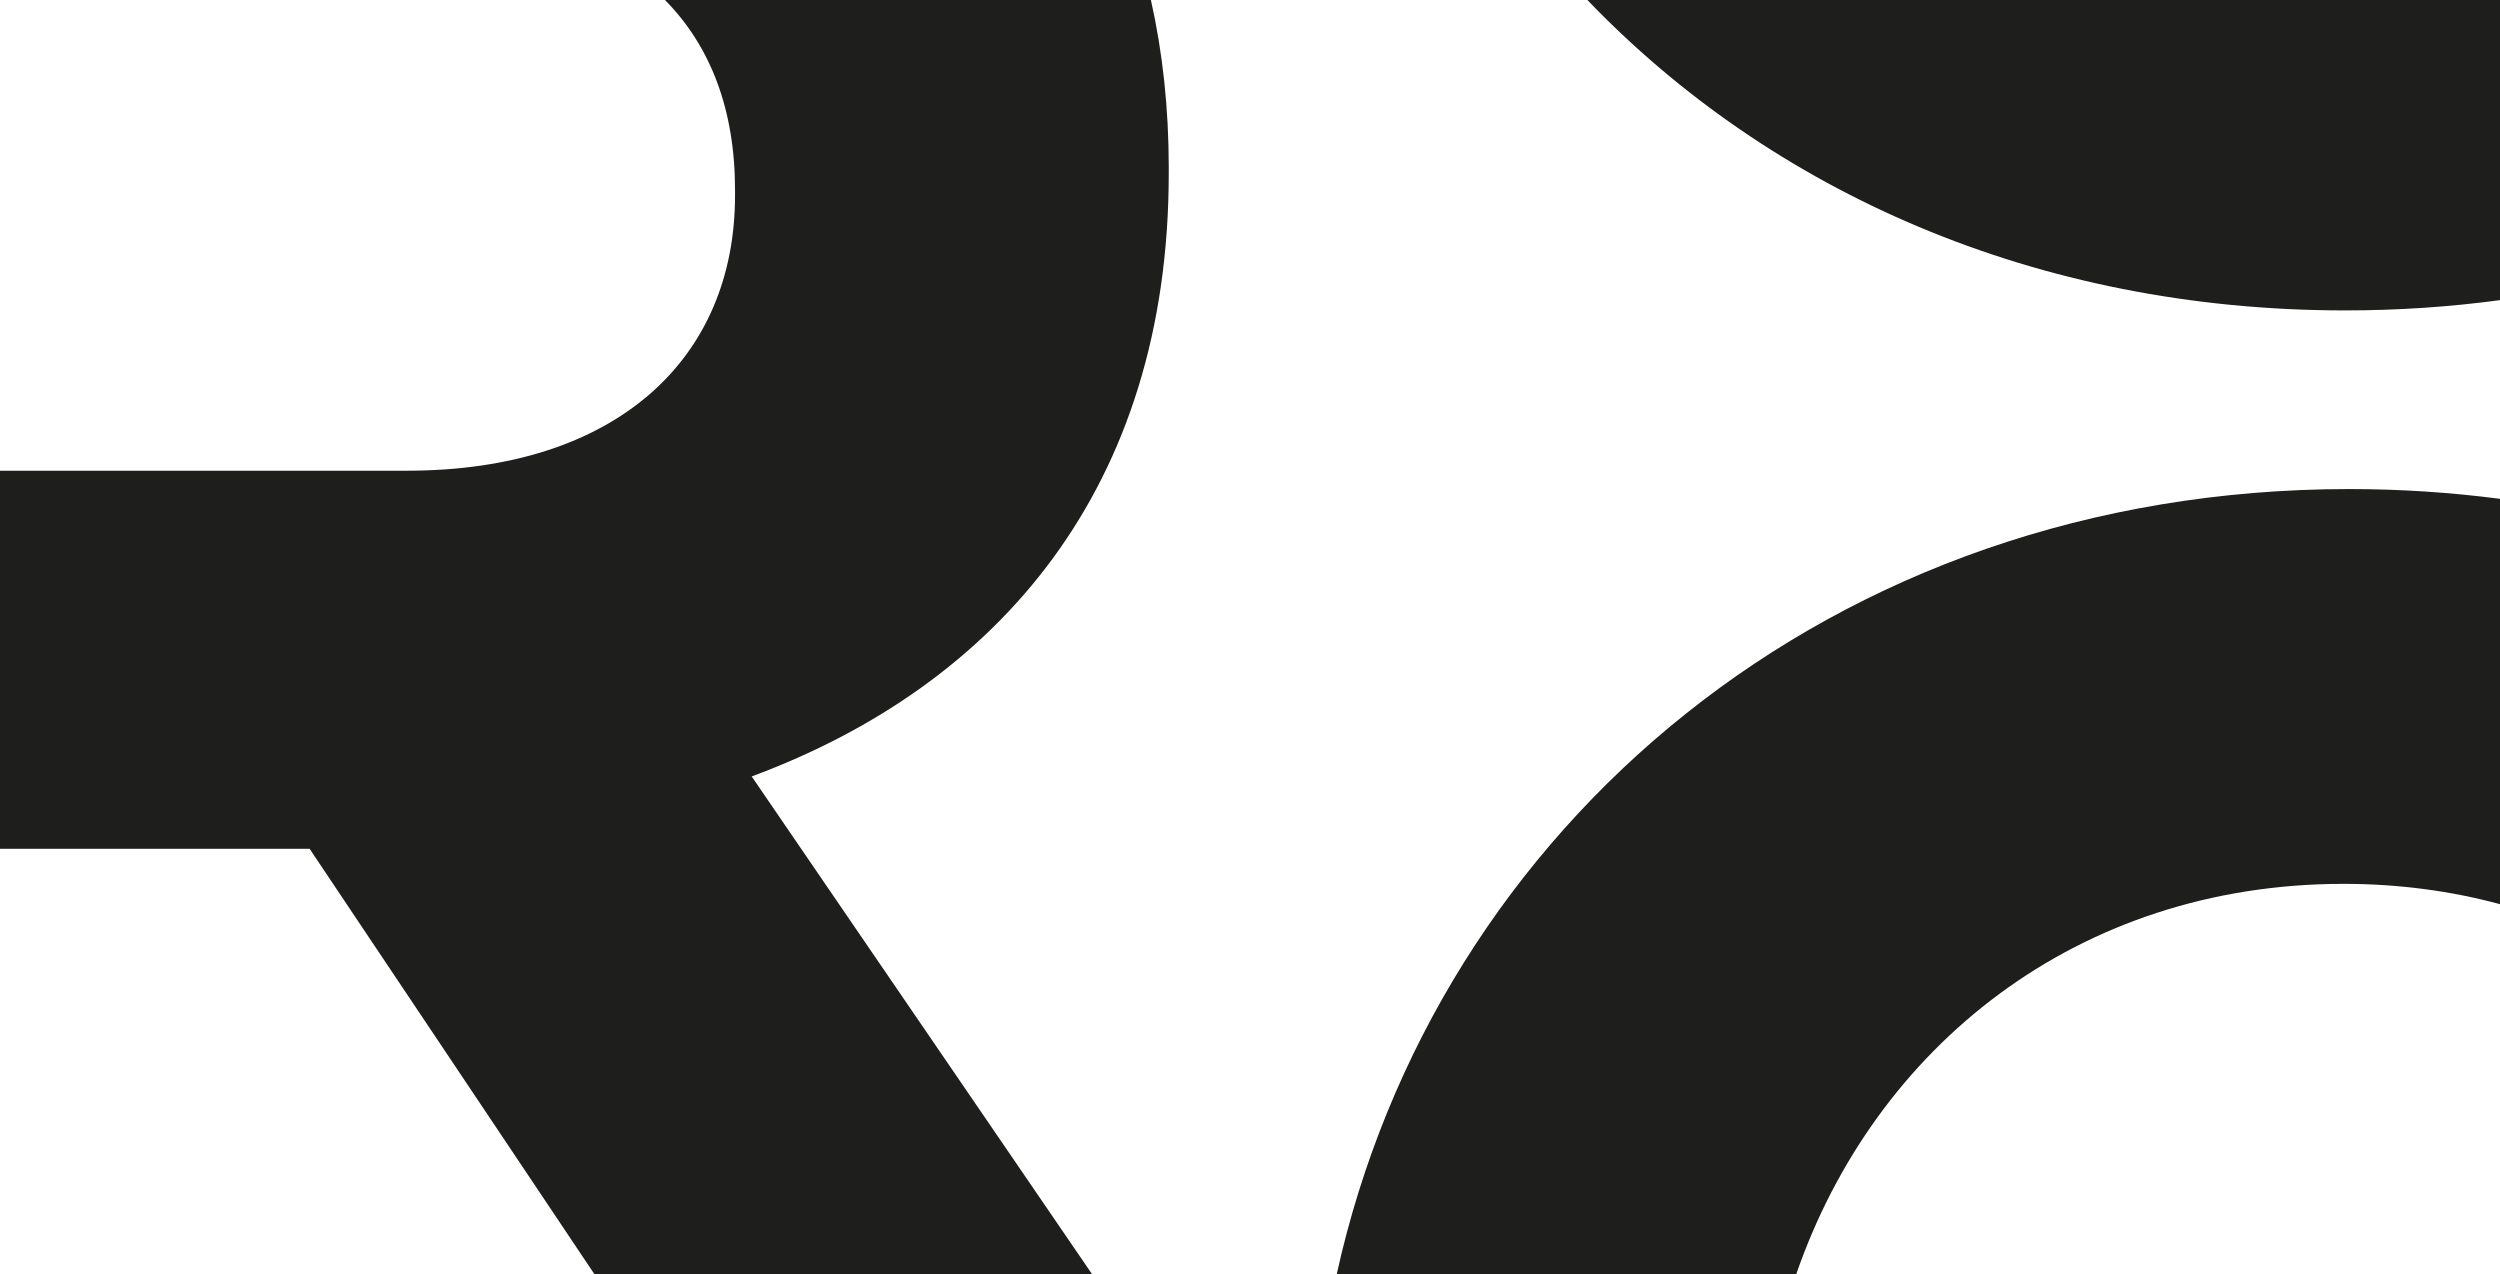
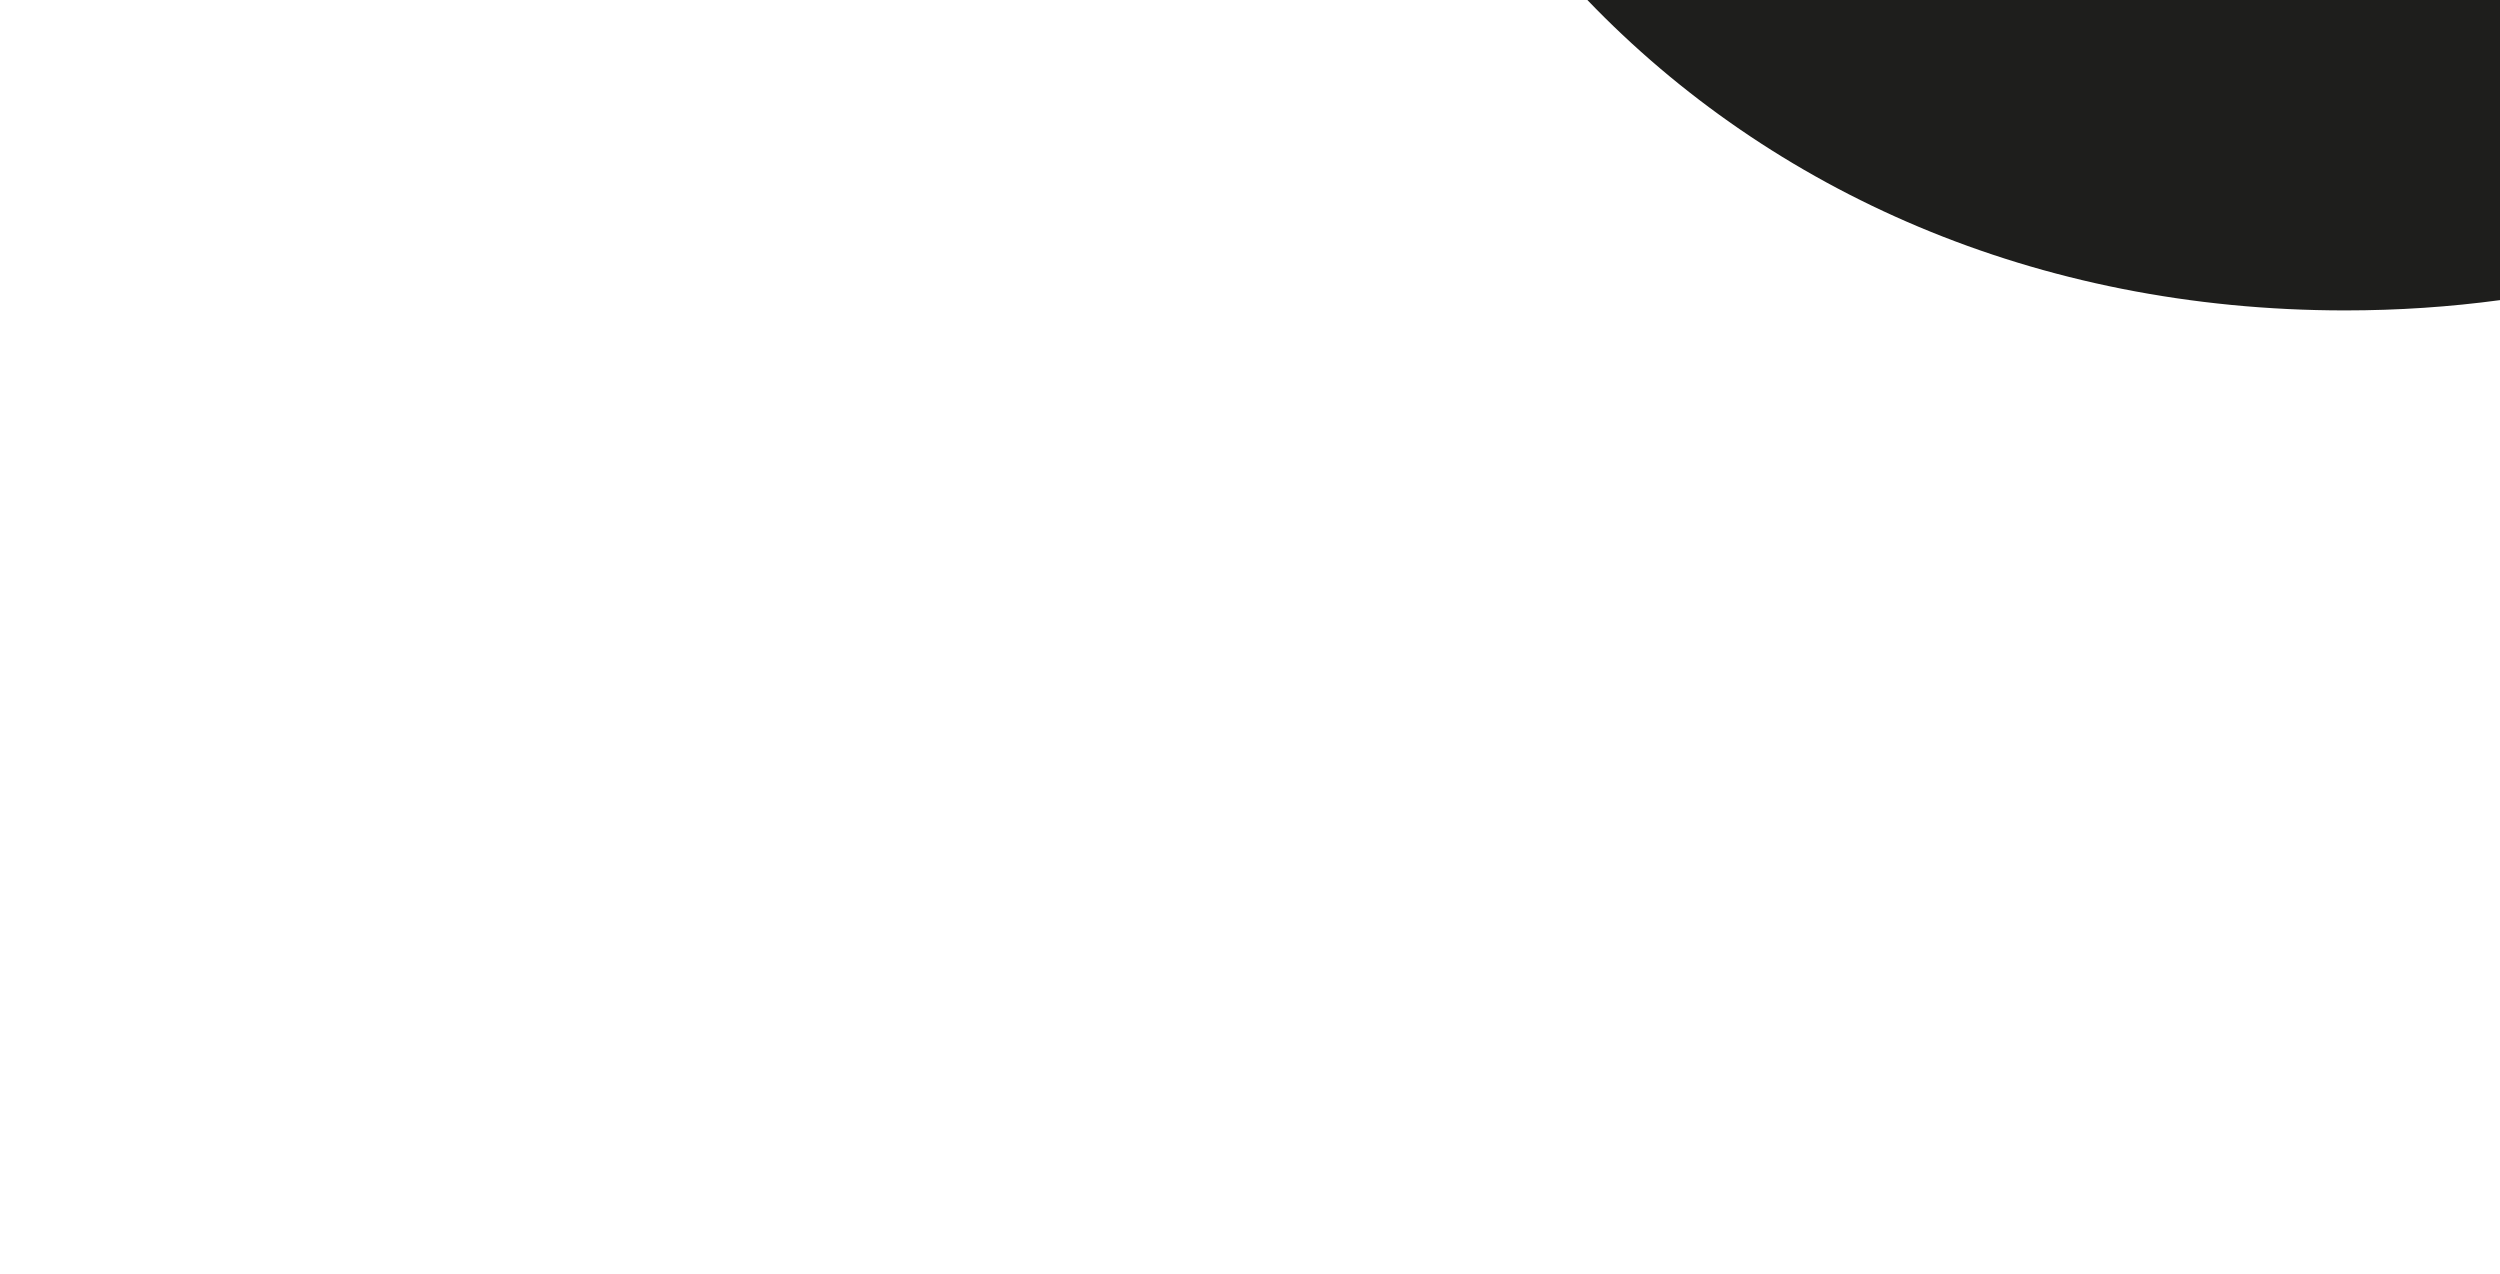
<svg xmlns="http://www.w3.org/2000/svg" version="1.1" id="Ebene_1" x="0px" y="0px" viewBox="0 0 1920 978.6" style="enable-background:new 0 0 1920 978.6;" xml:space="preserve">
  <style type="text/css">
	.st0{fill:#1E1E1C;}
</style>
  <g>
-     <path class="st0" d="M1804.2,375.6c-397.8,0-701.6,259.1-777.6,603h352.9c60.5-174.8,216-299.8,420.4-299.8   c42.1,0,82.3,5.4,120.1,15.6V383.1C1882.4,378.2,1843.8,375.6,1804.2,375.6z" />
    <path class="st0" d="M1801.1,238.4c40.7,0,80.3-2.7,118.9-7.9V0h-700.9C1360.1,146.9,1563.2,238.4,1801.1,238.4z" />
-     <path class="st0" d="M564.5,145.8v4.3c0,126-91.8,211.4-252,211.4H0v290.4h237.8l218.8,326.8h382.2L577.3,596.3   c190-70.5,320.3-222.1,320.3-463.3v-4.3c0-45.6-4.7-88.6-13.7-128.7H510.7C545.5,35.2,564.5,83.9,564.5,145.8z" />
  </g>
</svg>